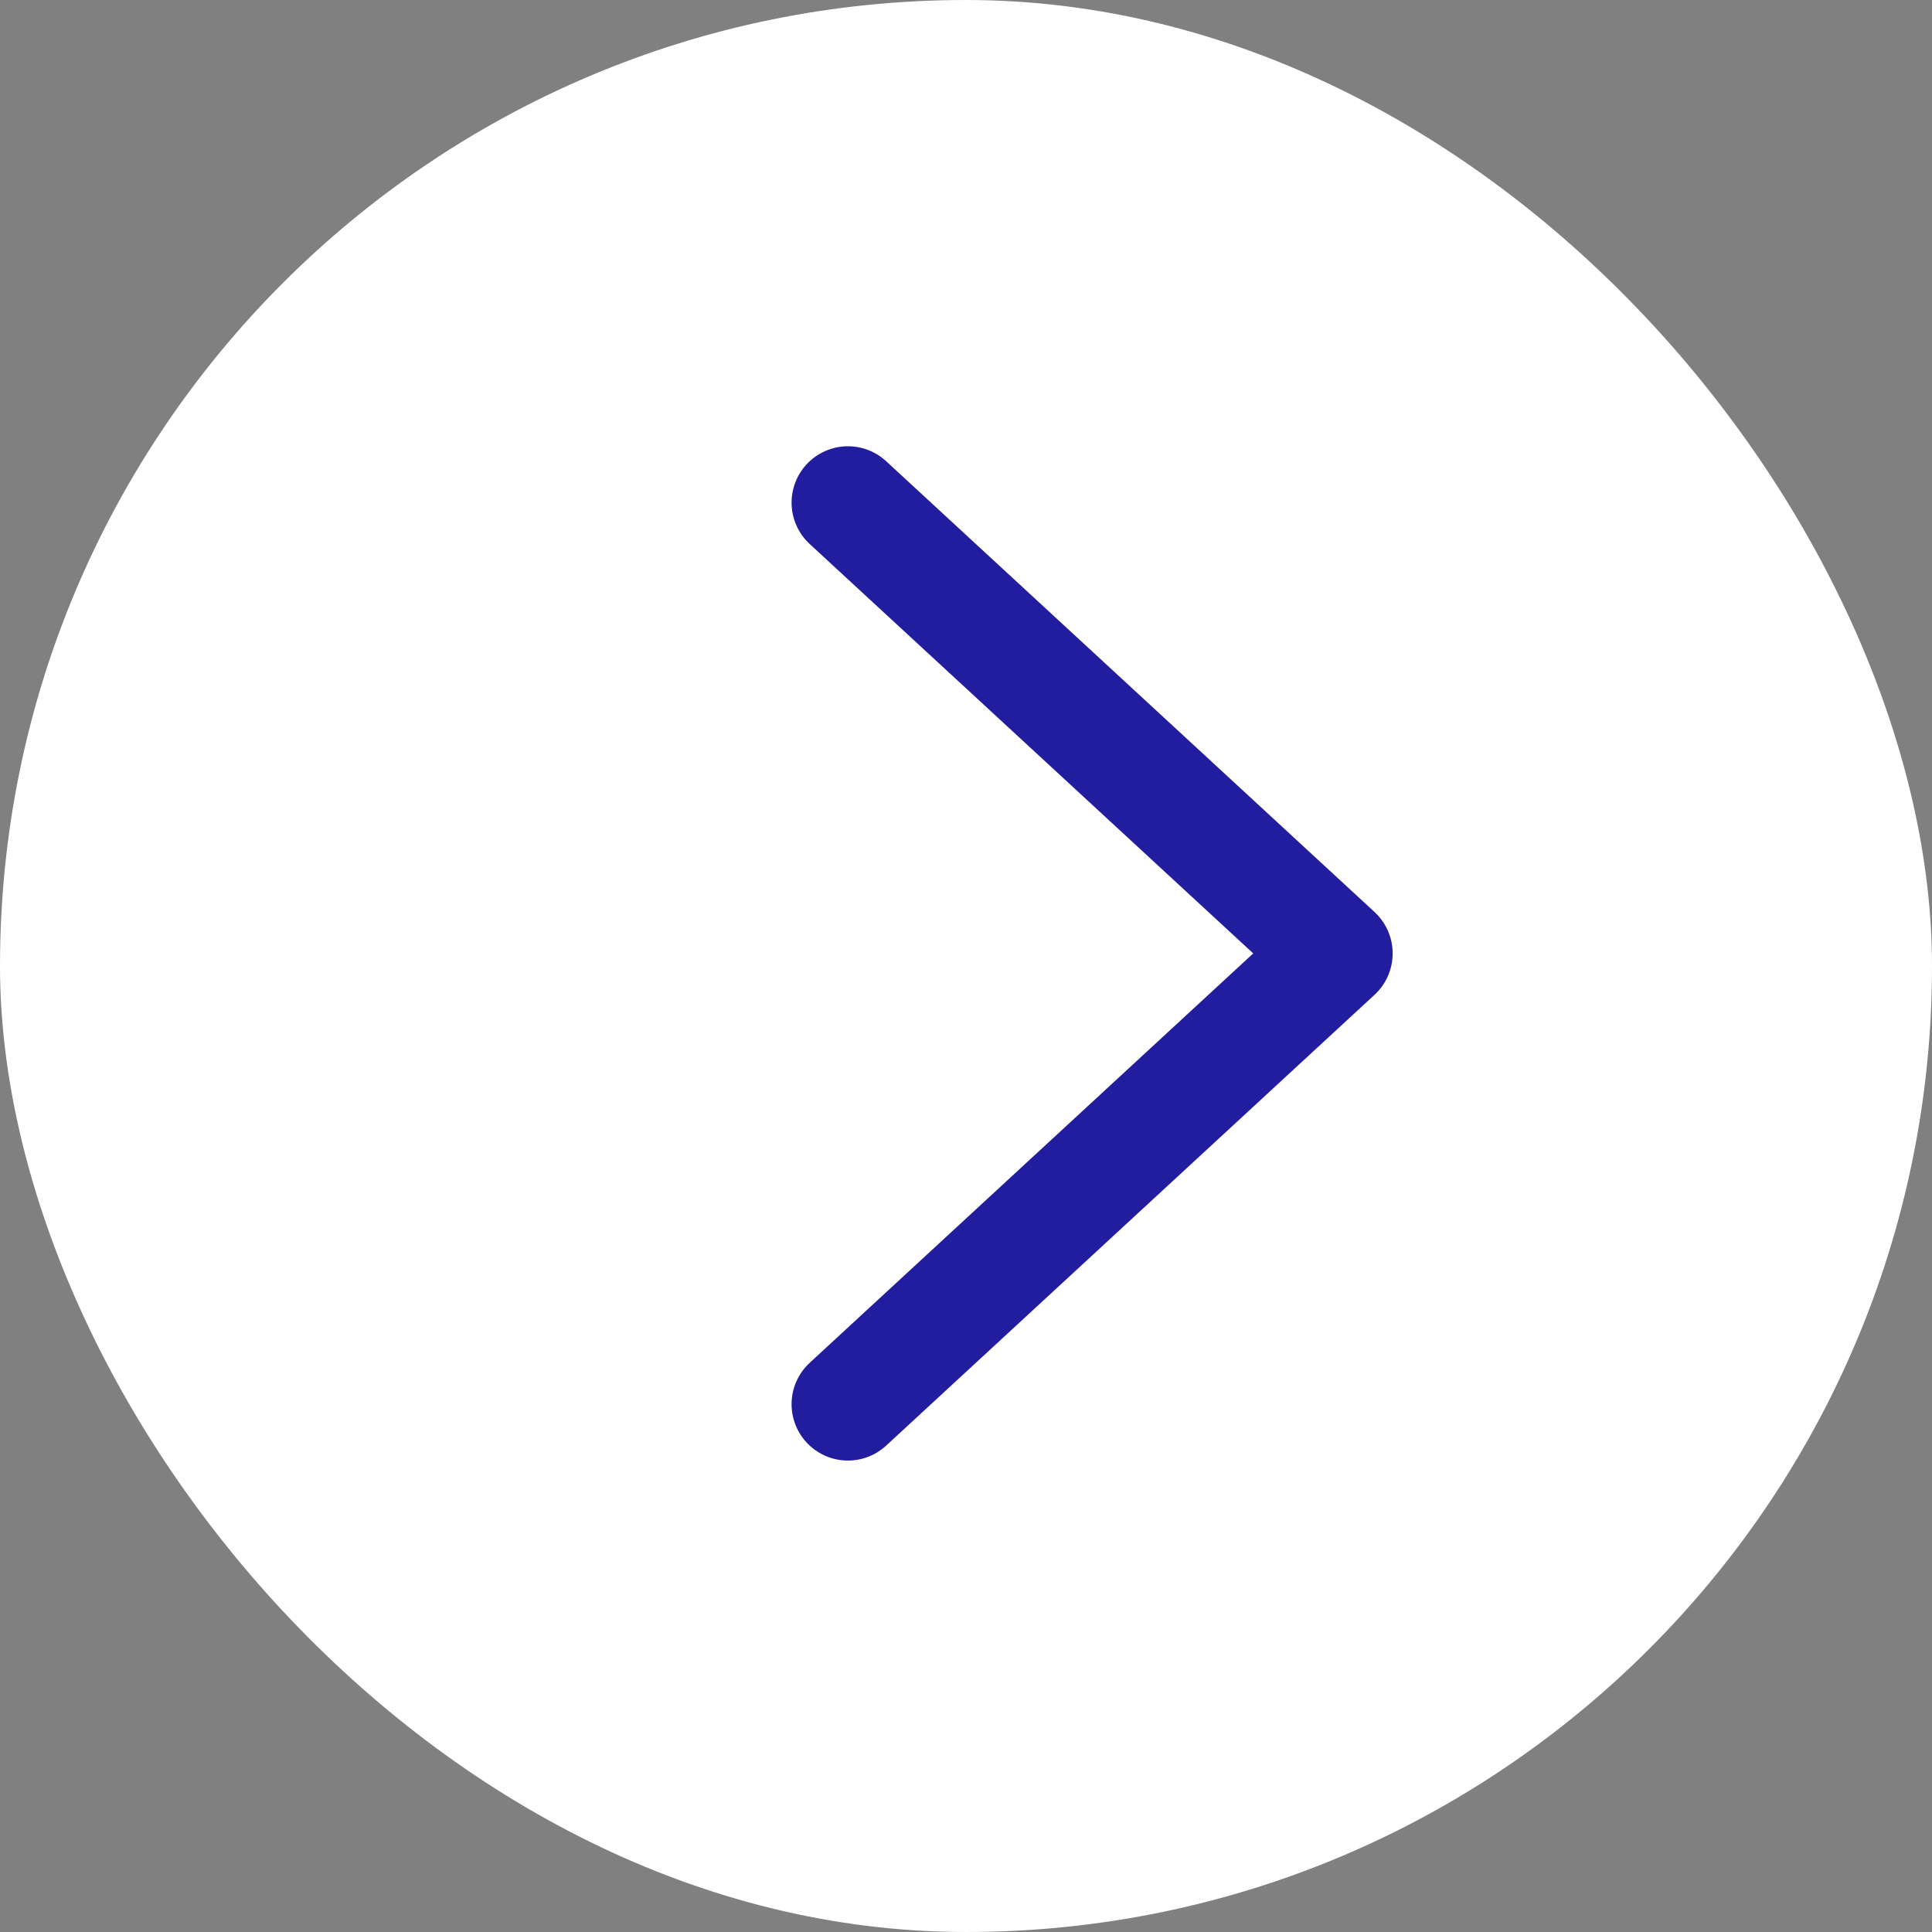
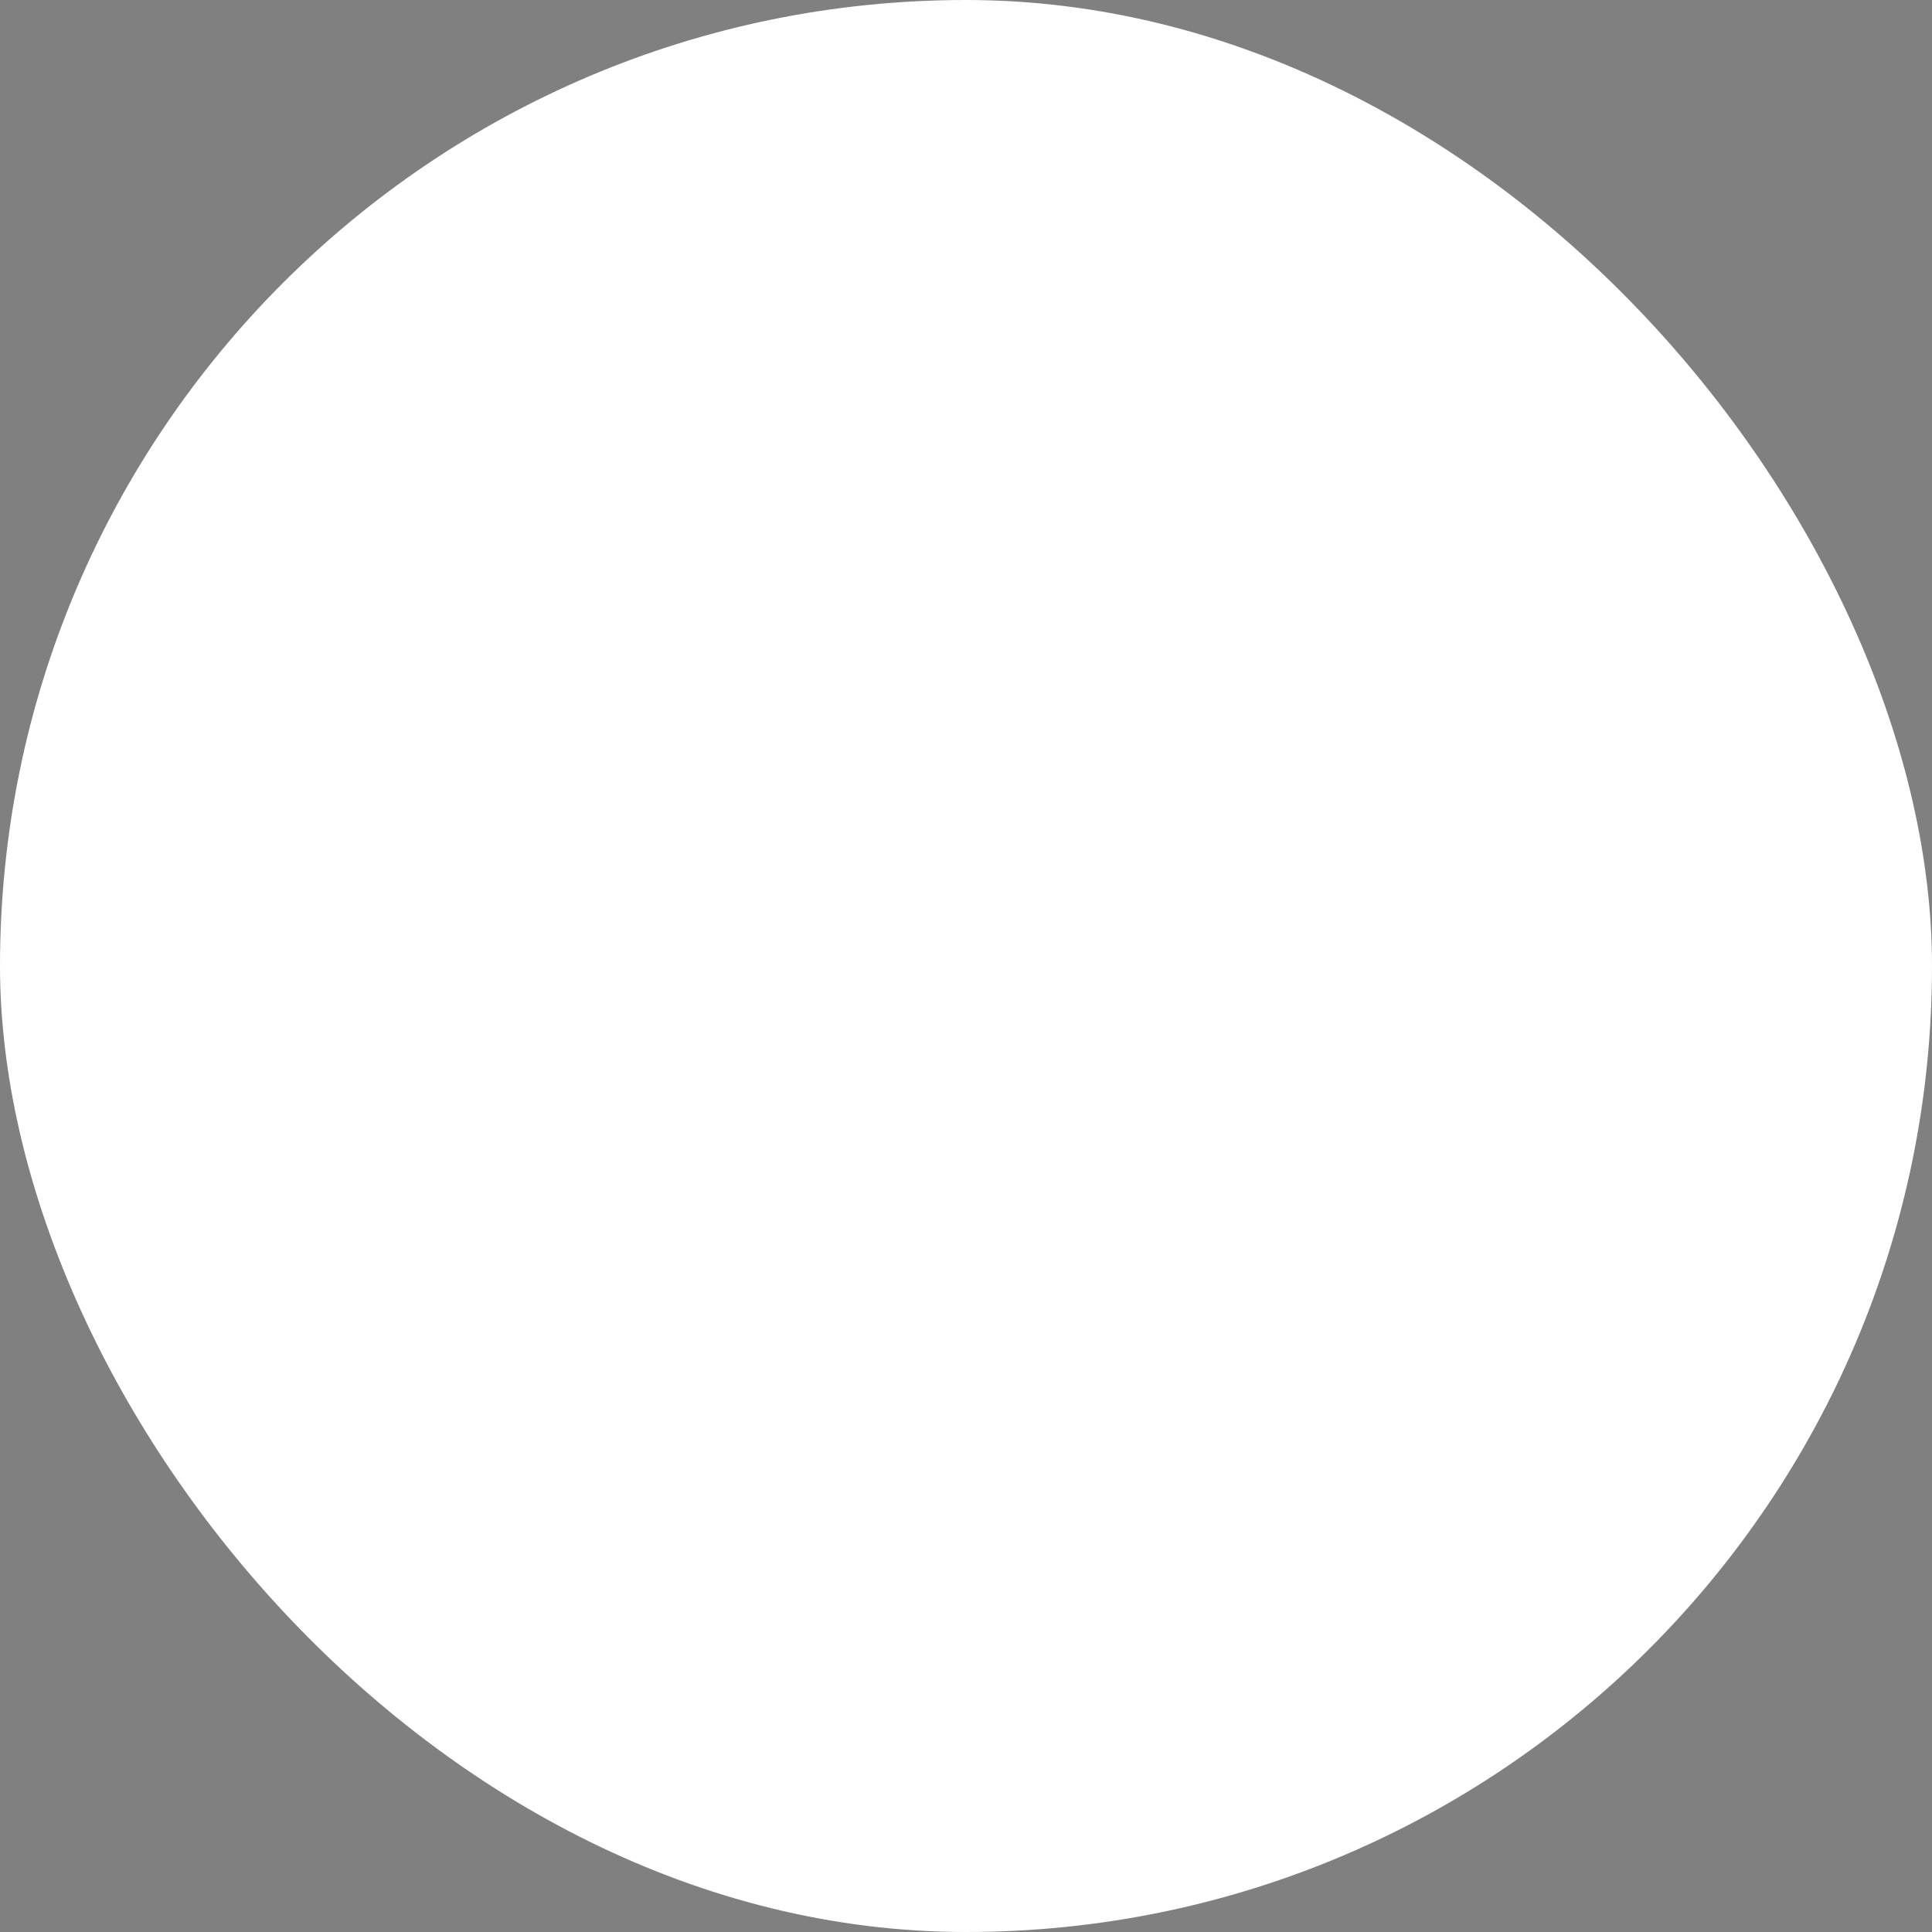
<svg xmlns="http://www.w3.org/2000/svg" width="60" height="60" viewBox="0 0 60 60" fill="none">
  <rect x="0" y="0" width="60" height="60" fill="#808080" stroke="none" />
  <rect width="60" height="60" rx="30" fill="white" />
-   <path d="M26.333 15.609L41.5 29.609L26.333 43.609" stroke="#221C9E" stroke-width="3.5" stroke-linecap="round" stroke-linejoin="round" />
</svg>